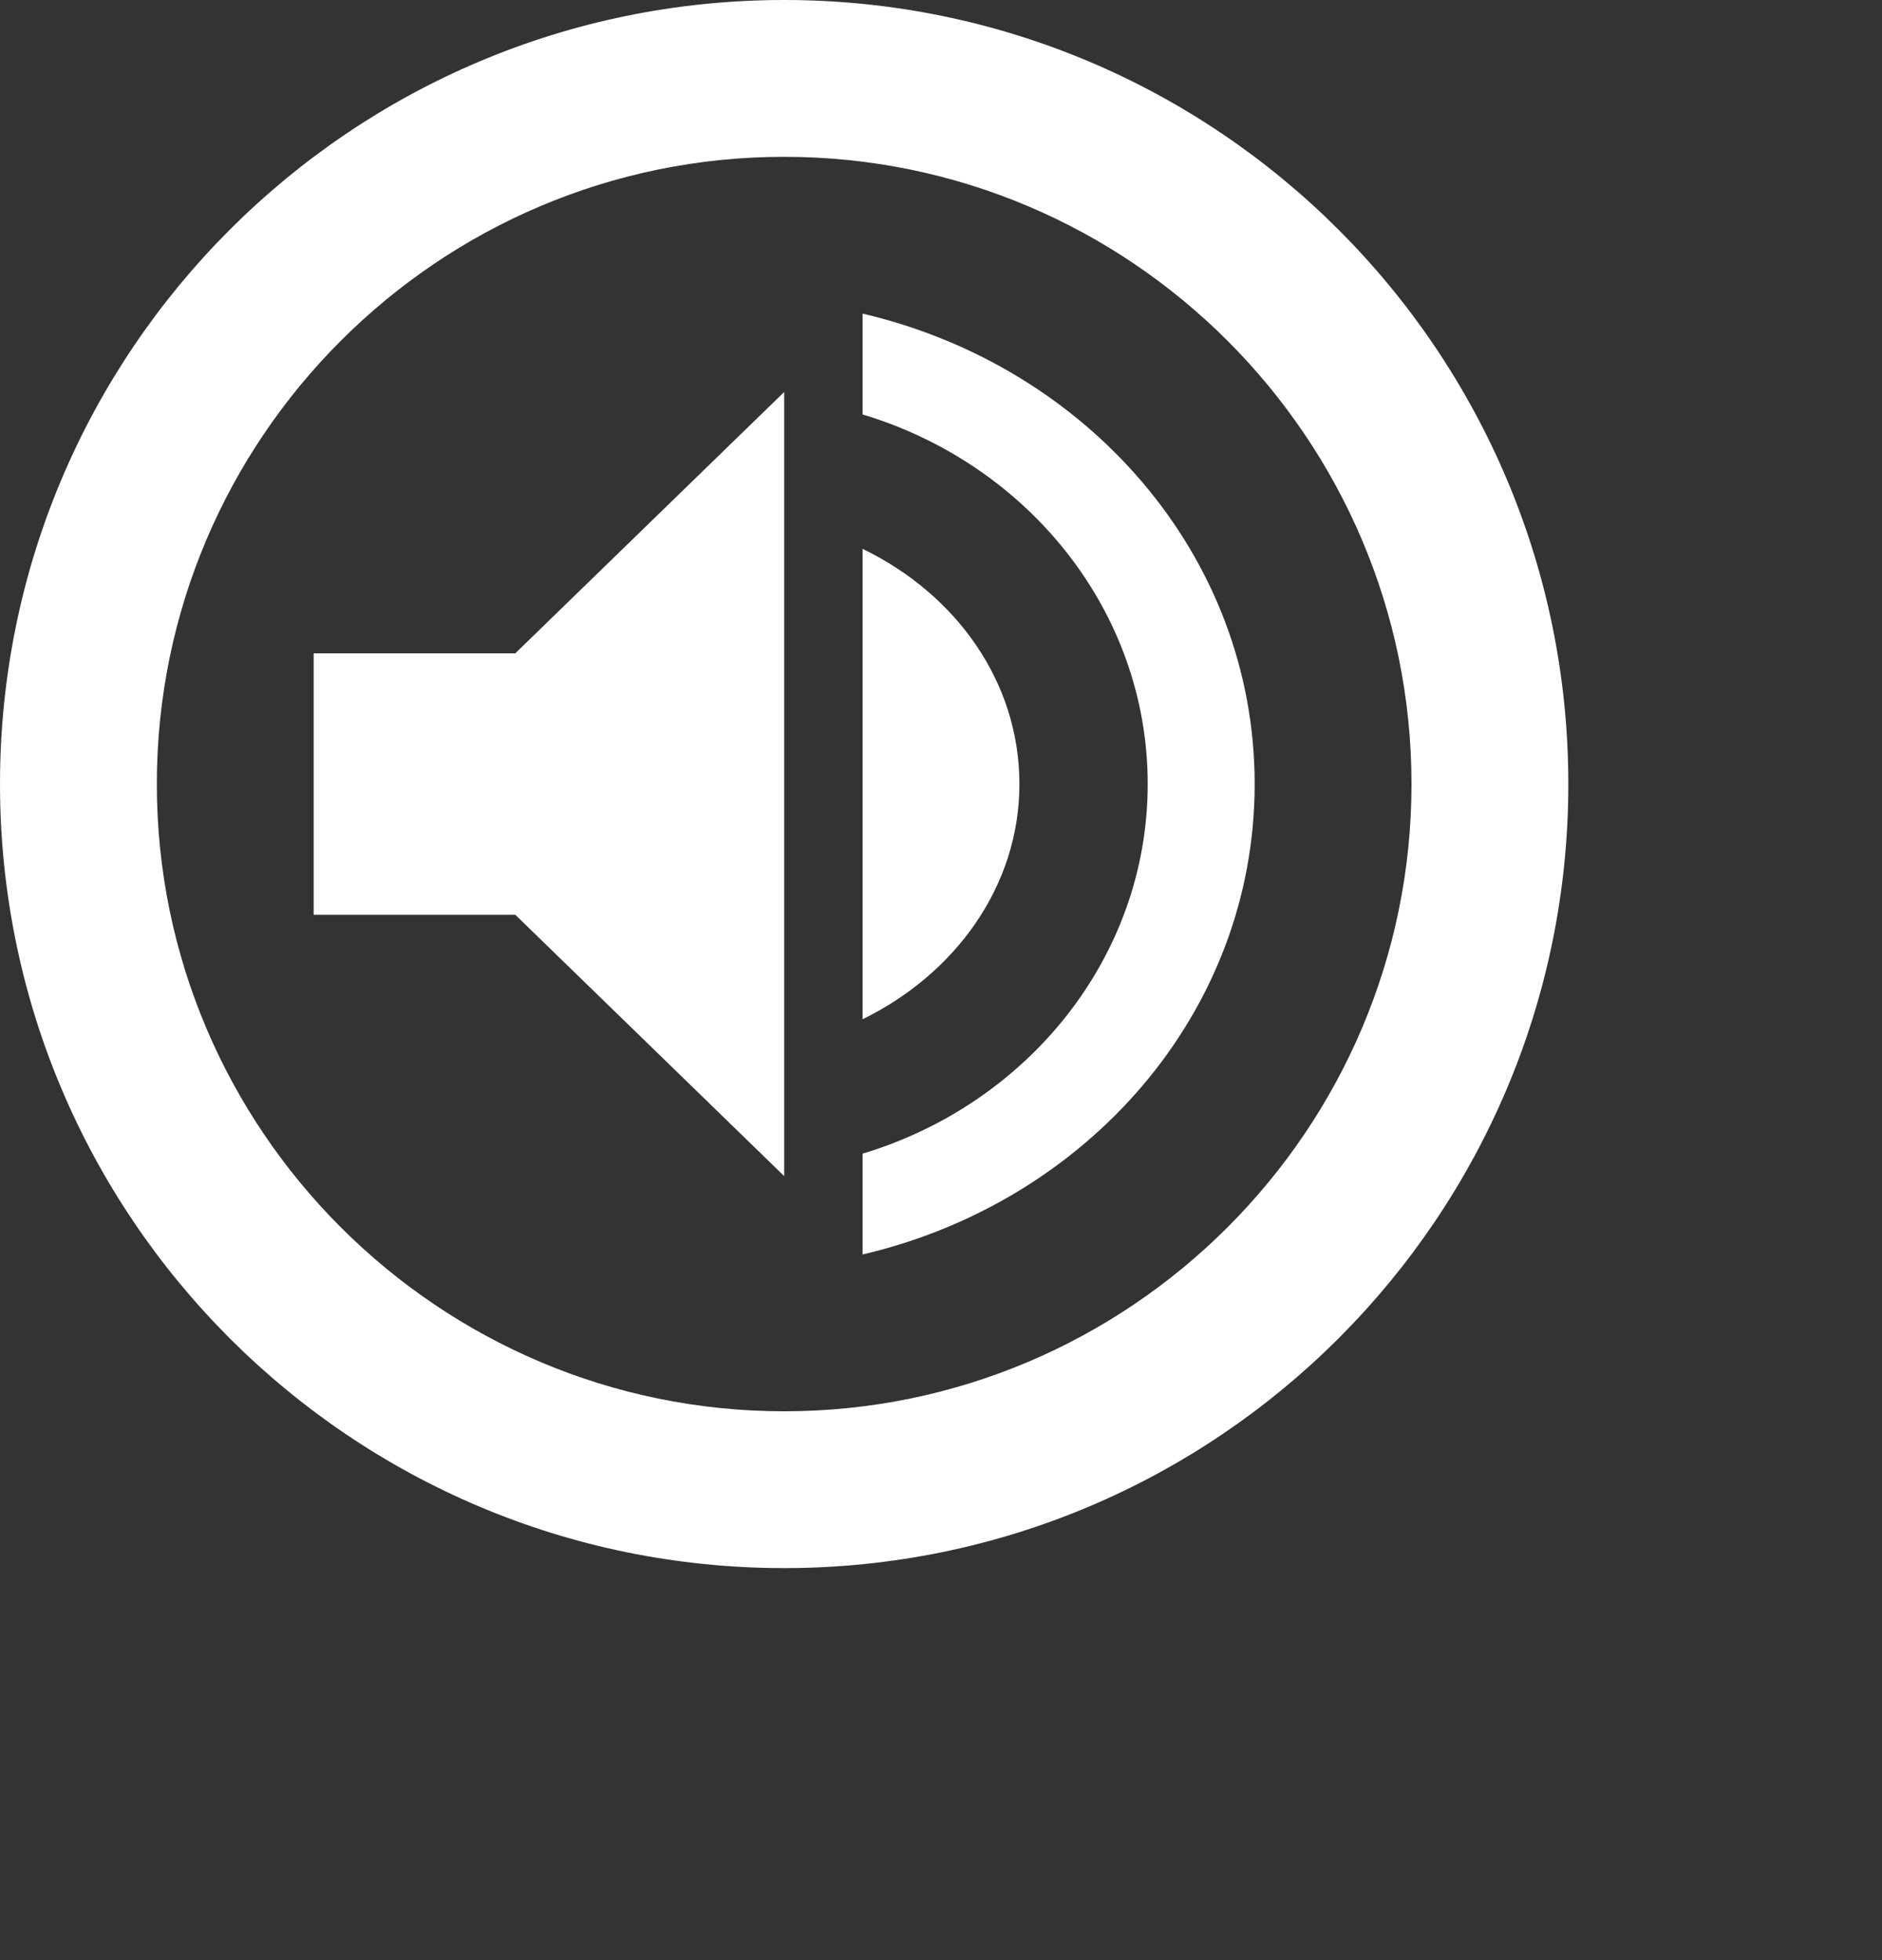
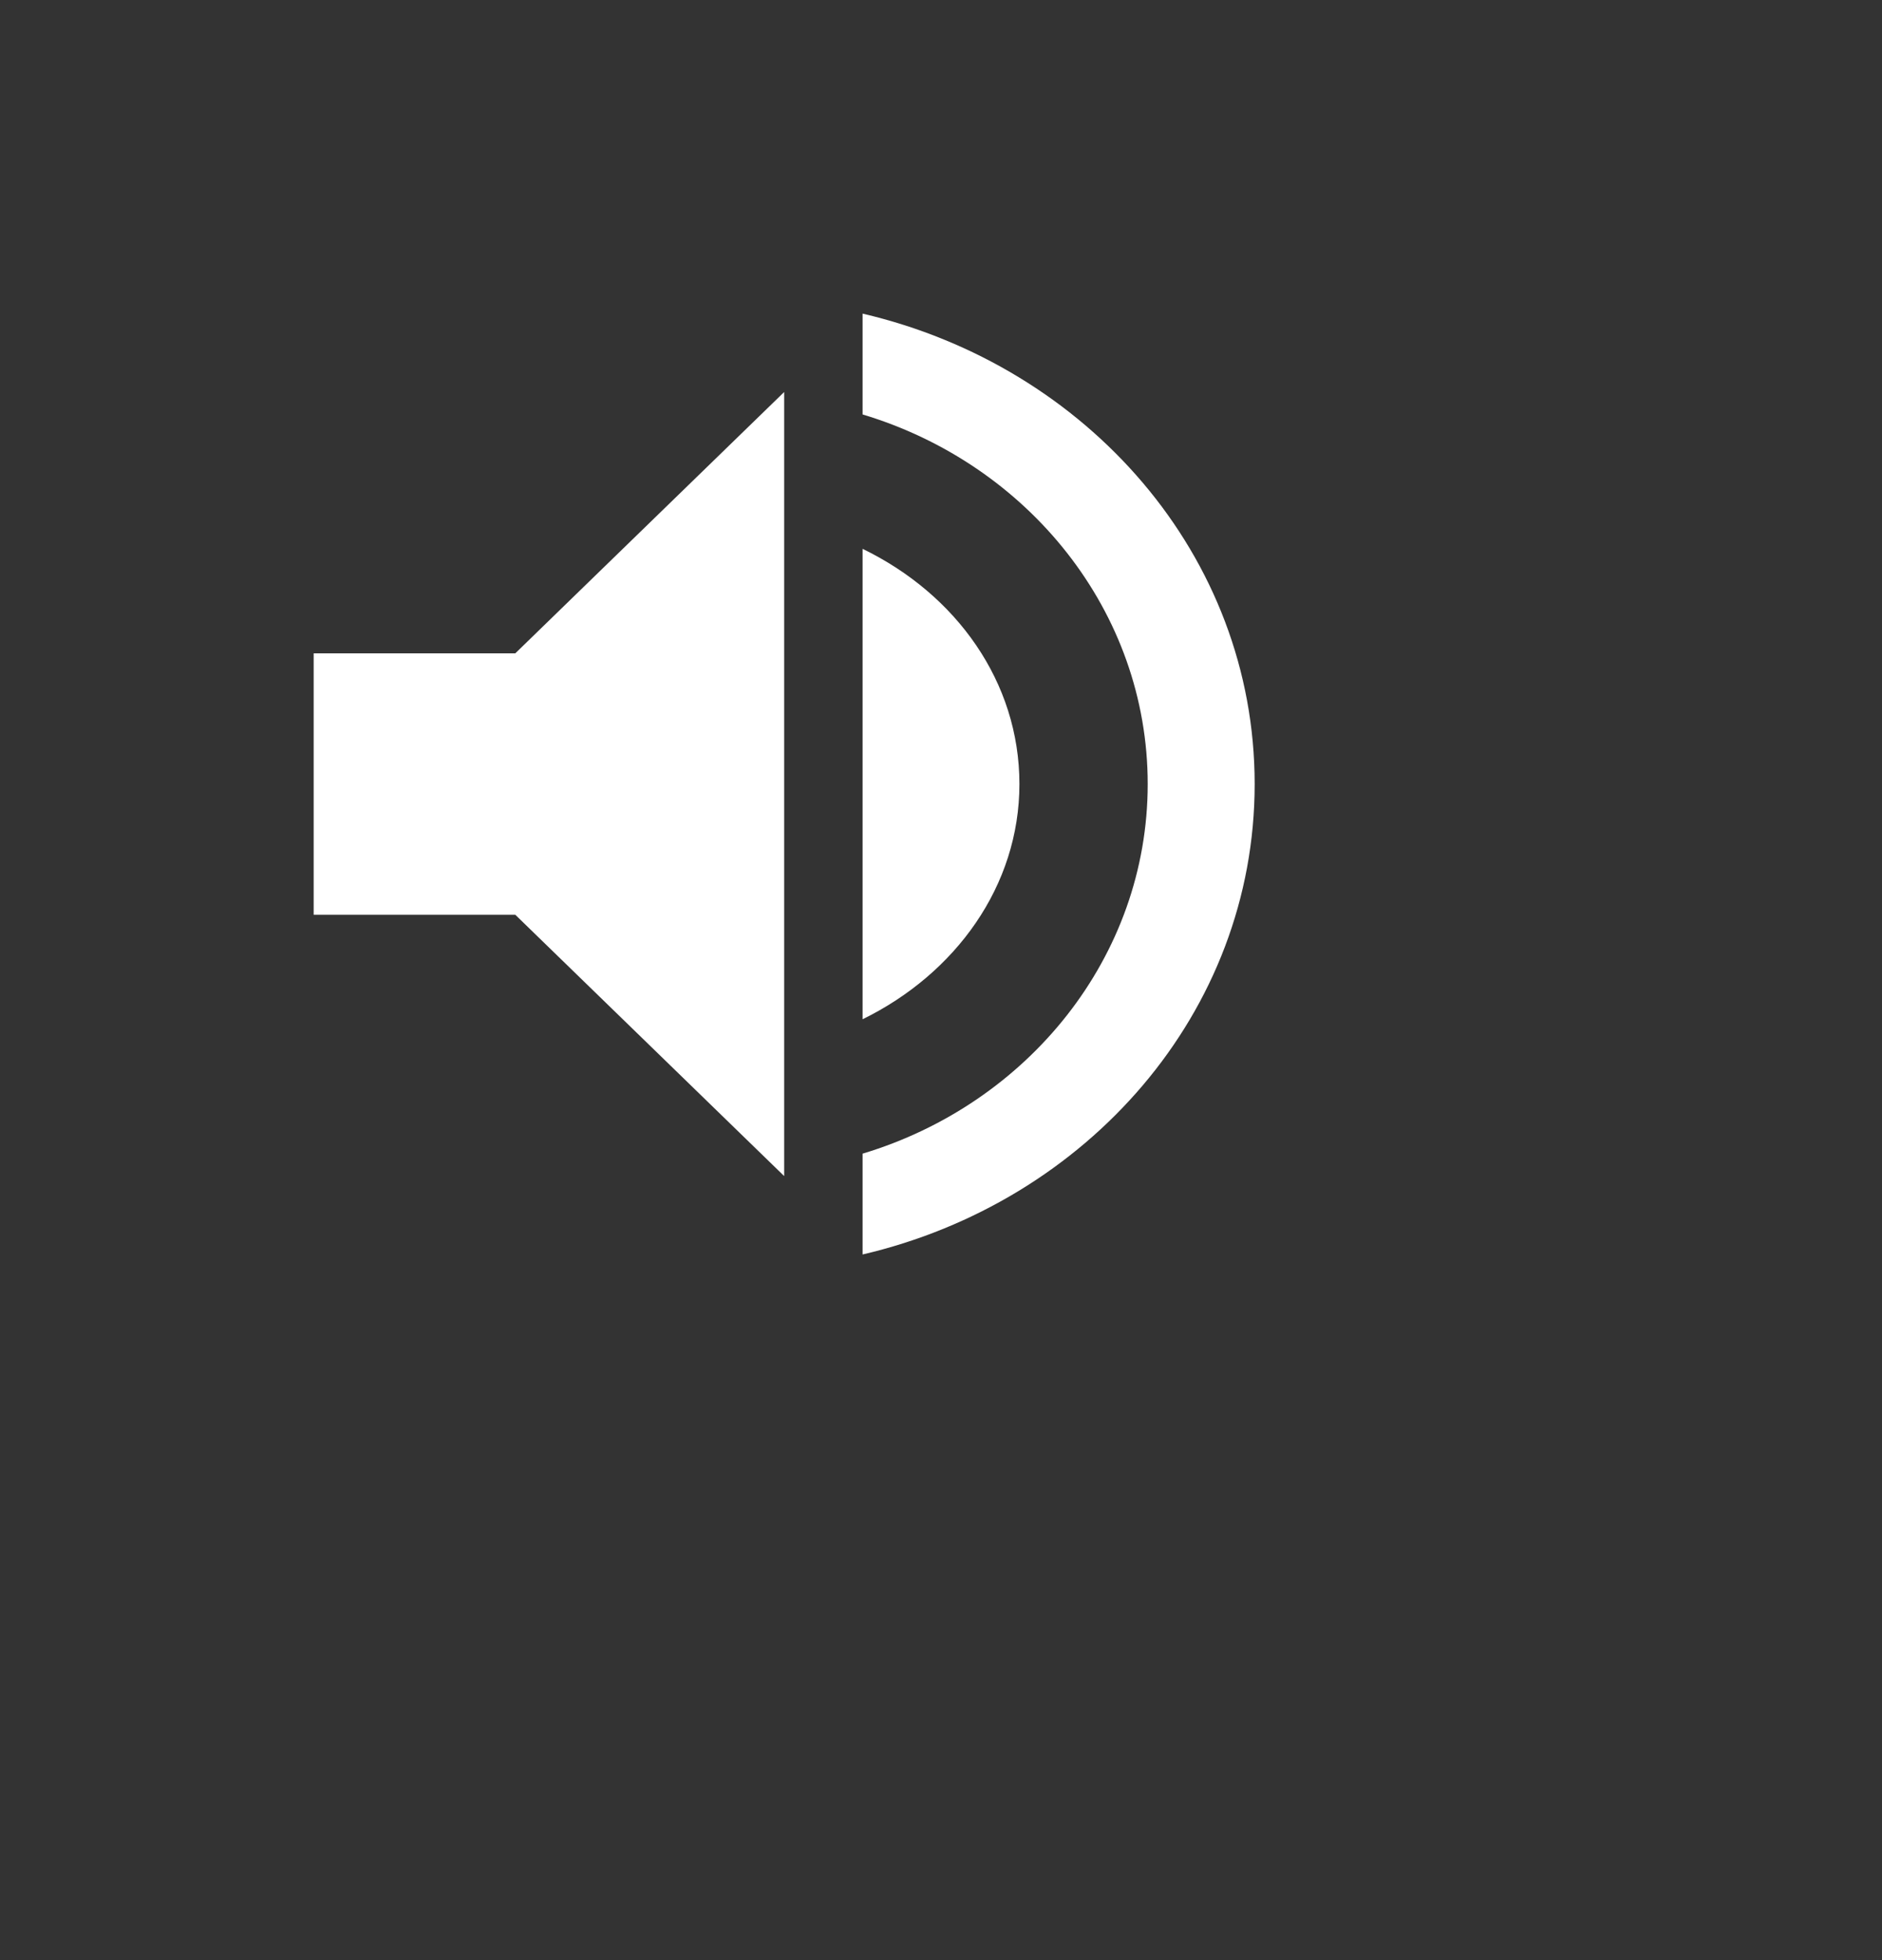
<svg xmlns="http://www.w3.org/2000/svg" width="24" height="25" viewBox="0 0 24 25" version="1.1">
  <rect x="0" y="0" width="24" height="25" fill="#333333" stroke="none" />
  <title>Group</title>
  <g id="Page-1" stroke="none" stroke-width="1" fill="none" fill-rule="evenodd">
    <g id="Group">
      <g id="IC-Volume-UP-18px" transform="translate(0 1)">
        <path id="Path" d="M0 0h18v18H0z" />
        <path d="M13 9c0-1.3-.804-2.42-2-3v6c1.184-.58 2-1.7 2-3zM4 7.333v3.334h2.571L10 14V4L6.571 7.333H4zM11 3v1.286c2.11.634 3.636 2.511 3.636 4.714 0 2.203-1.527 4.08-3.636 4.714V15c2.864-.669 5-3.086 5-6s-2.136-5.331-5-6z" id="Shape" fill="#FFF" fill-rule="nonzero" />
      </g>
      <g id="IC-Play-Circle-Outline-24px">
-         <path id="Path" d="M0 1h24v24H0z" />
-         <path d="M10 0C4.48 0 0 4.48 0 10s4.48 10 10 10 10-4.48 10-10S15.52 0 10 0zm0 18c-4.41 0-8-3.59-8-8s3.59-8 8-8 8 3.59 8 8-3.59 8-8 8z" id="Shape" fill="#FFF" fill-rule="nonzero" />
-       </g>
+         </g>
    </g>
  </g>
</svg>